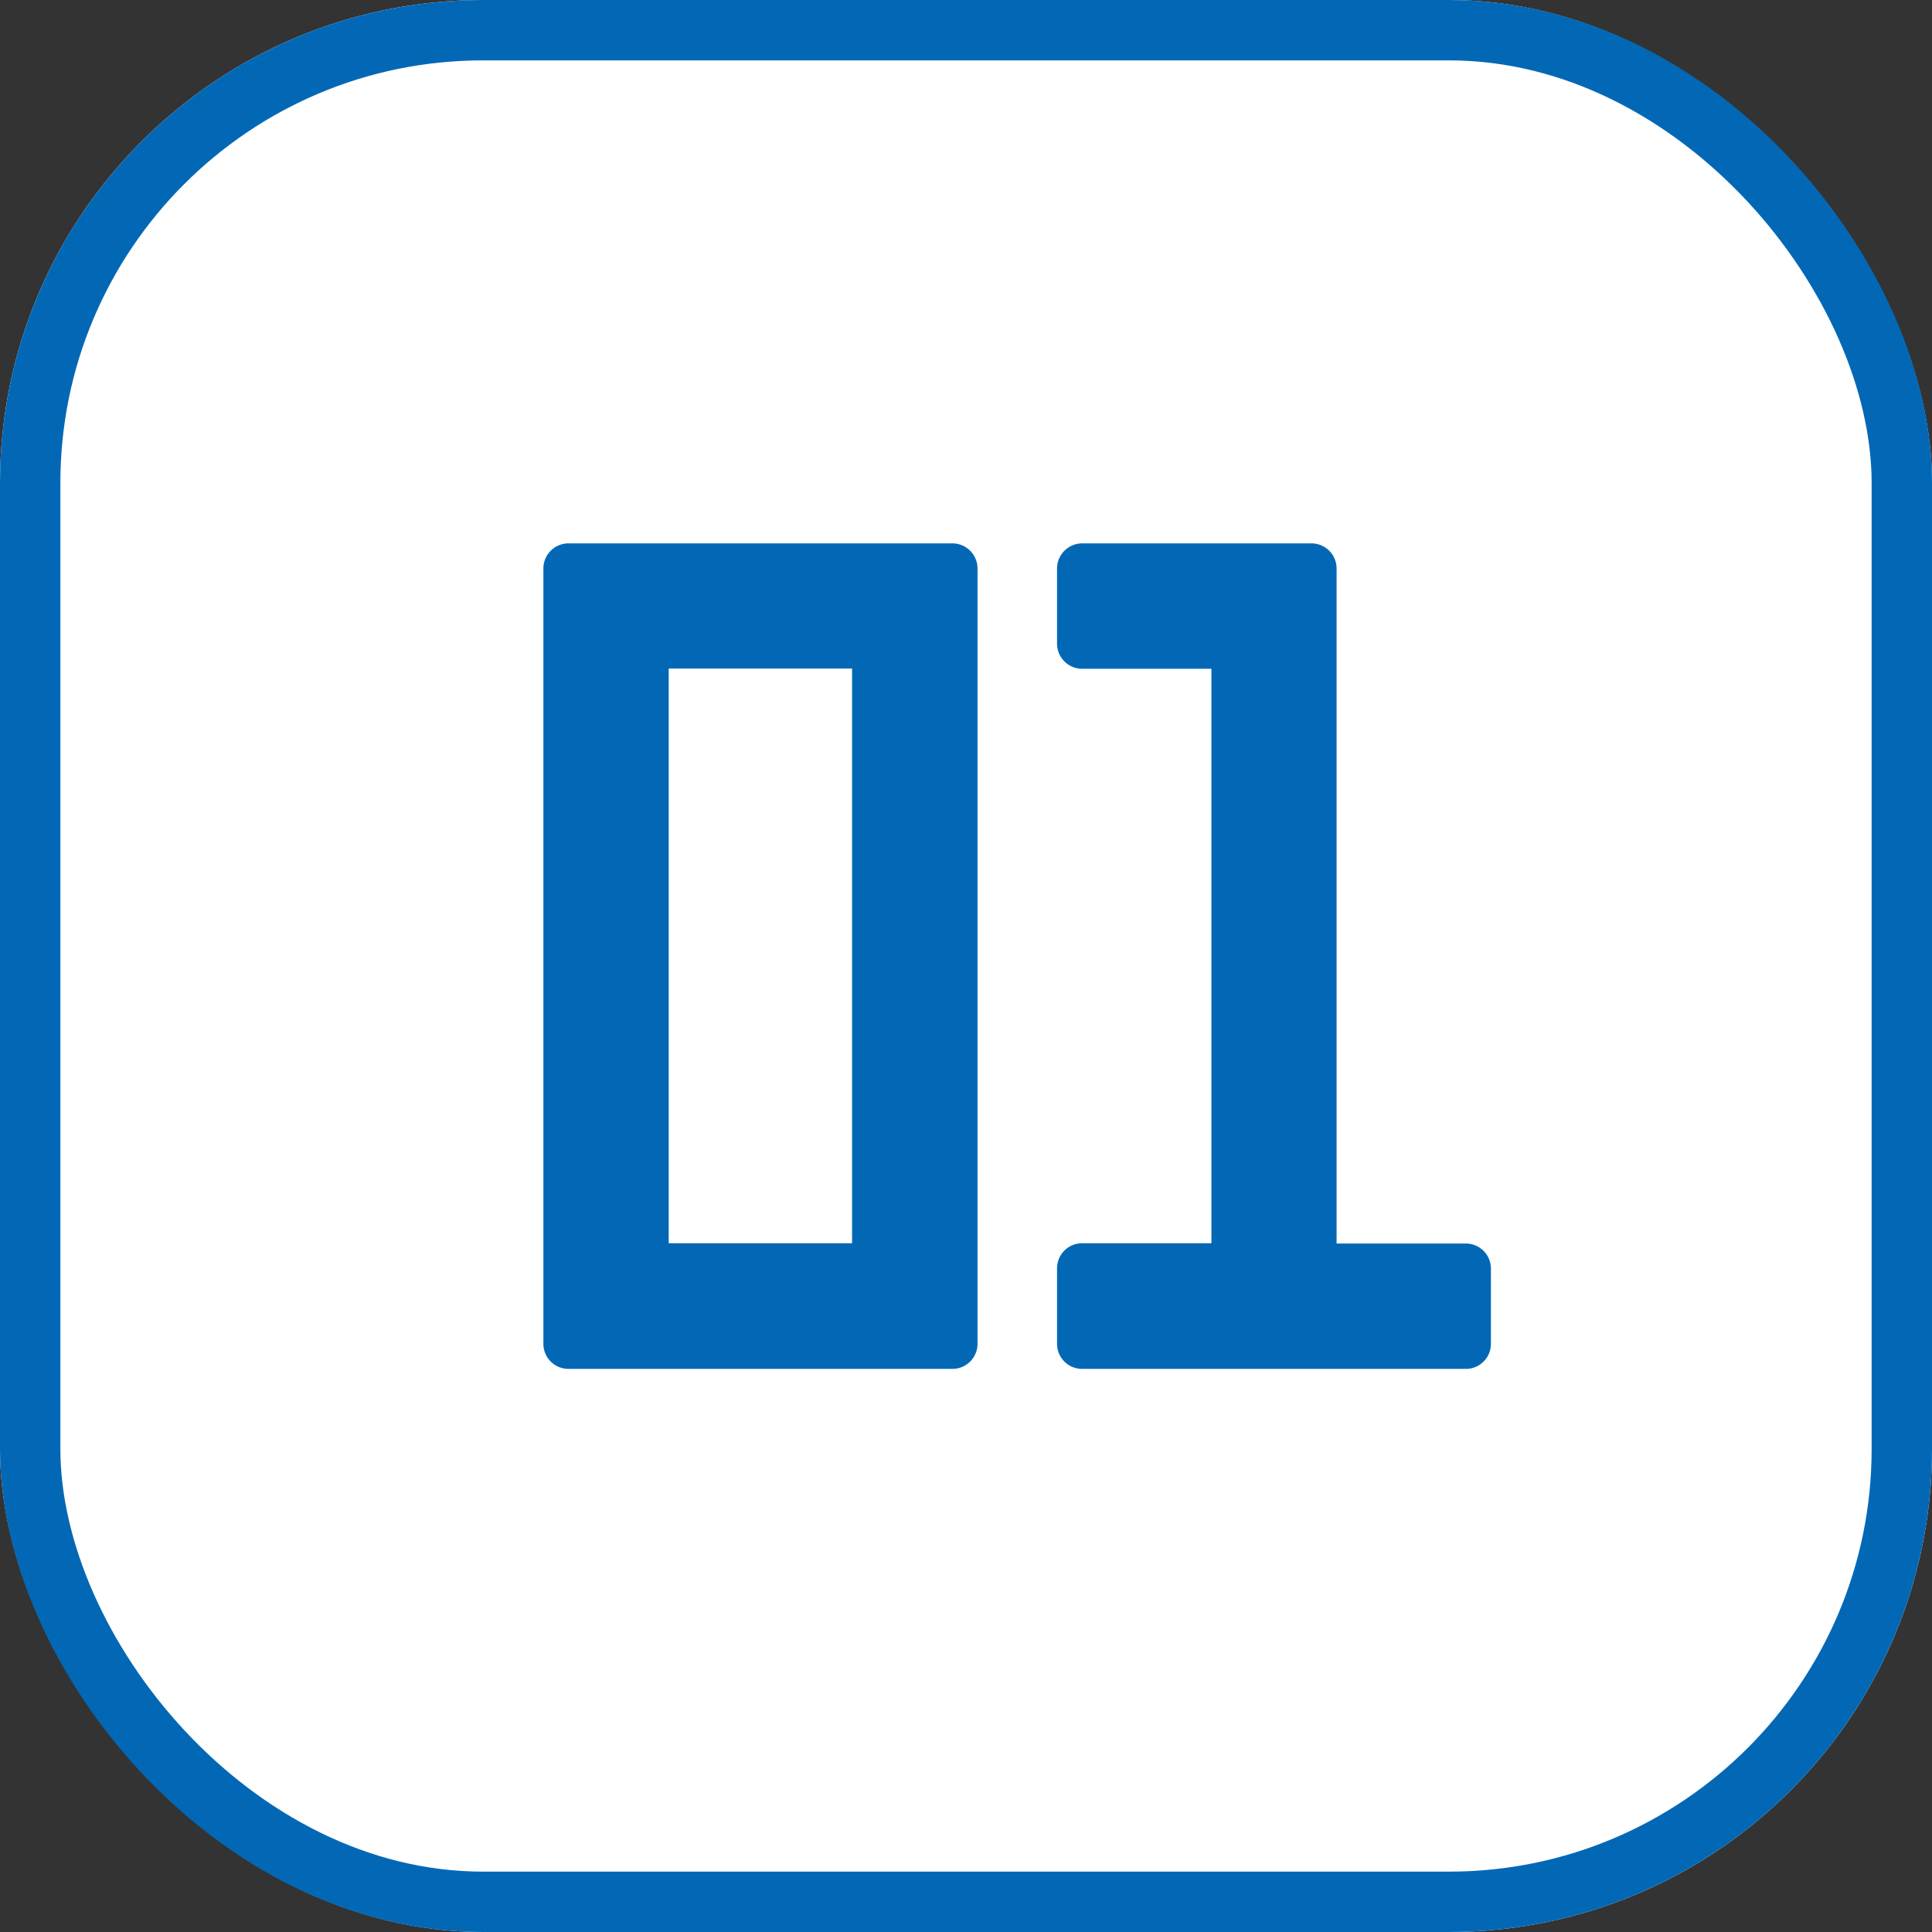
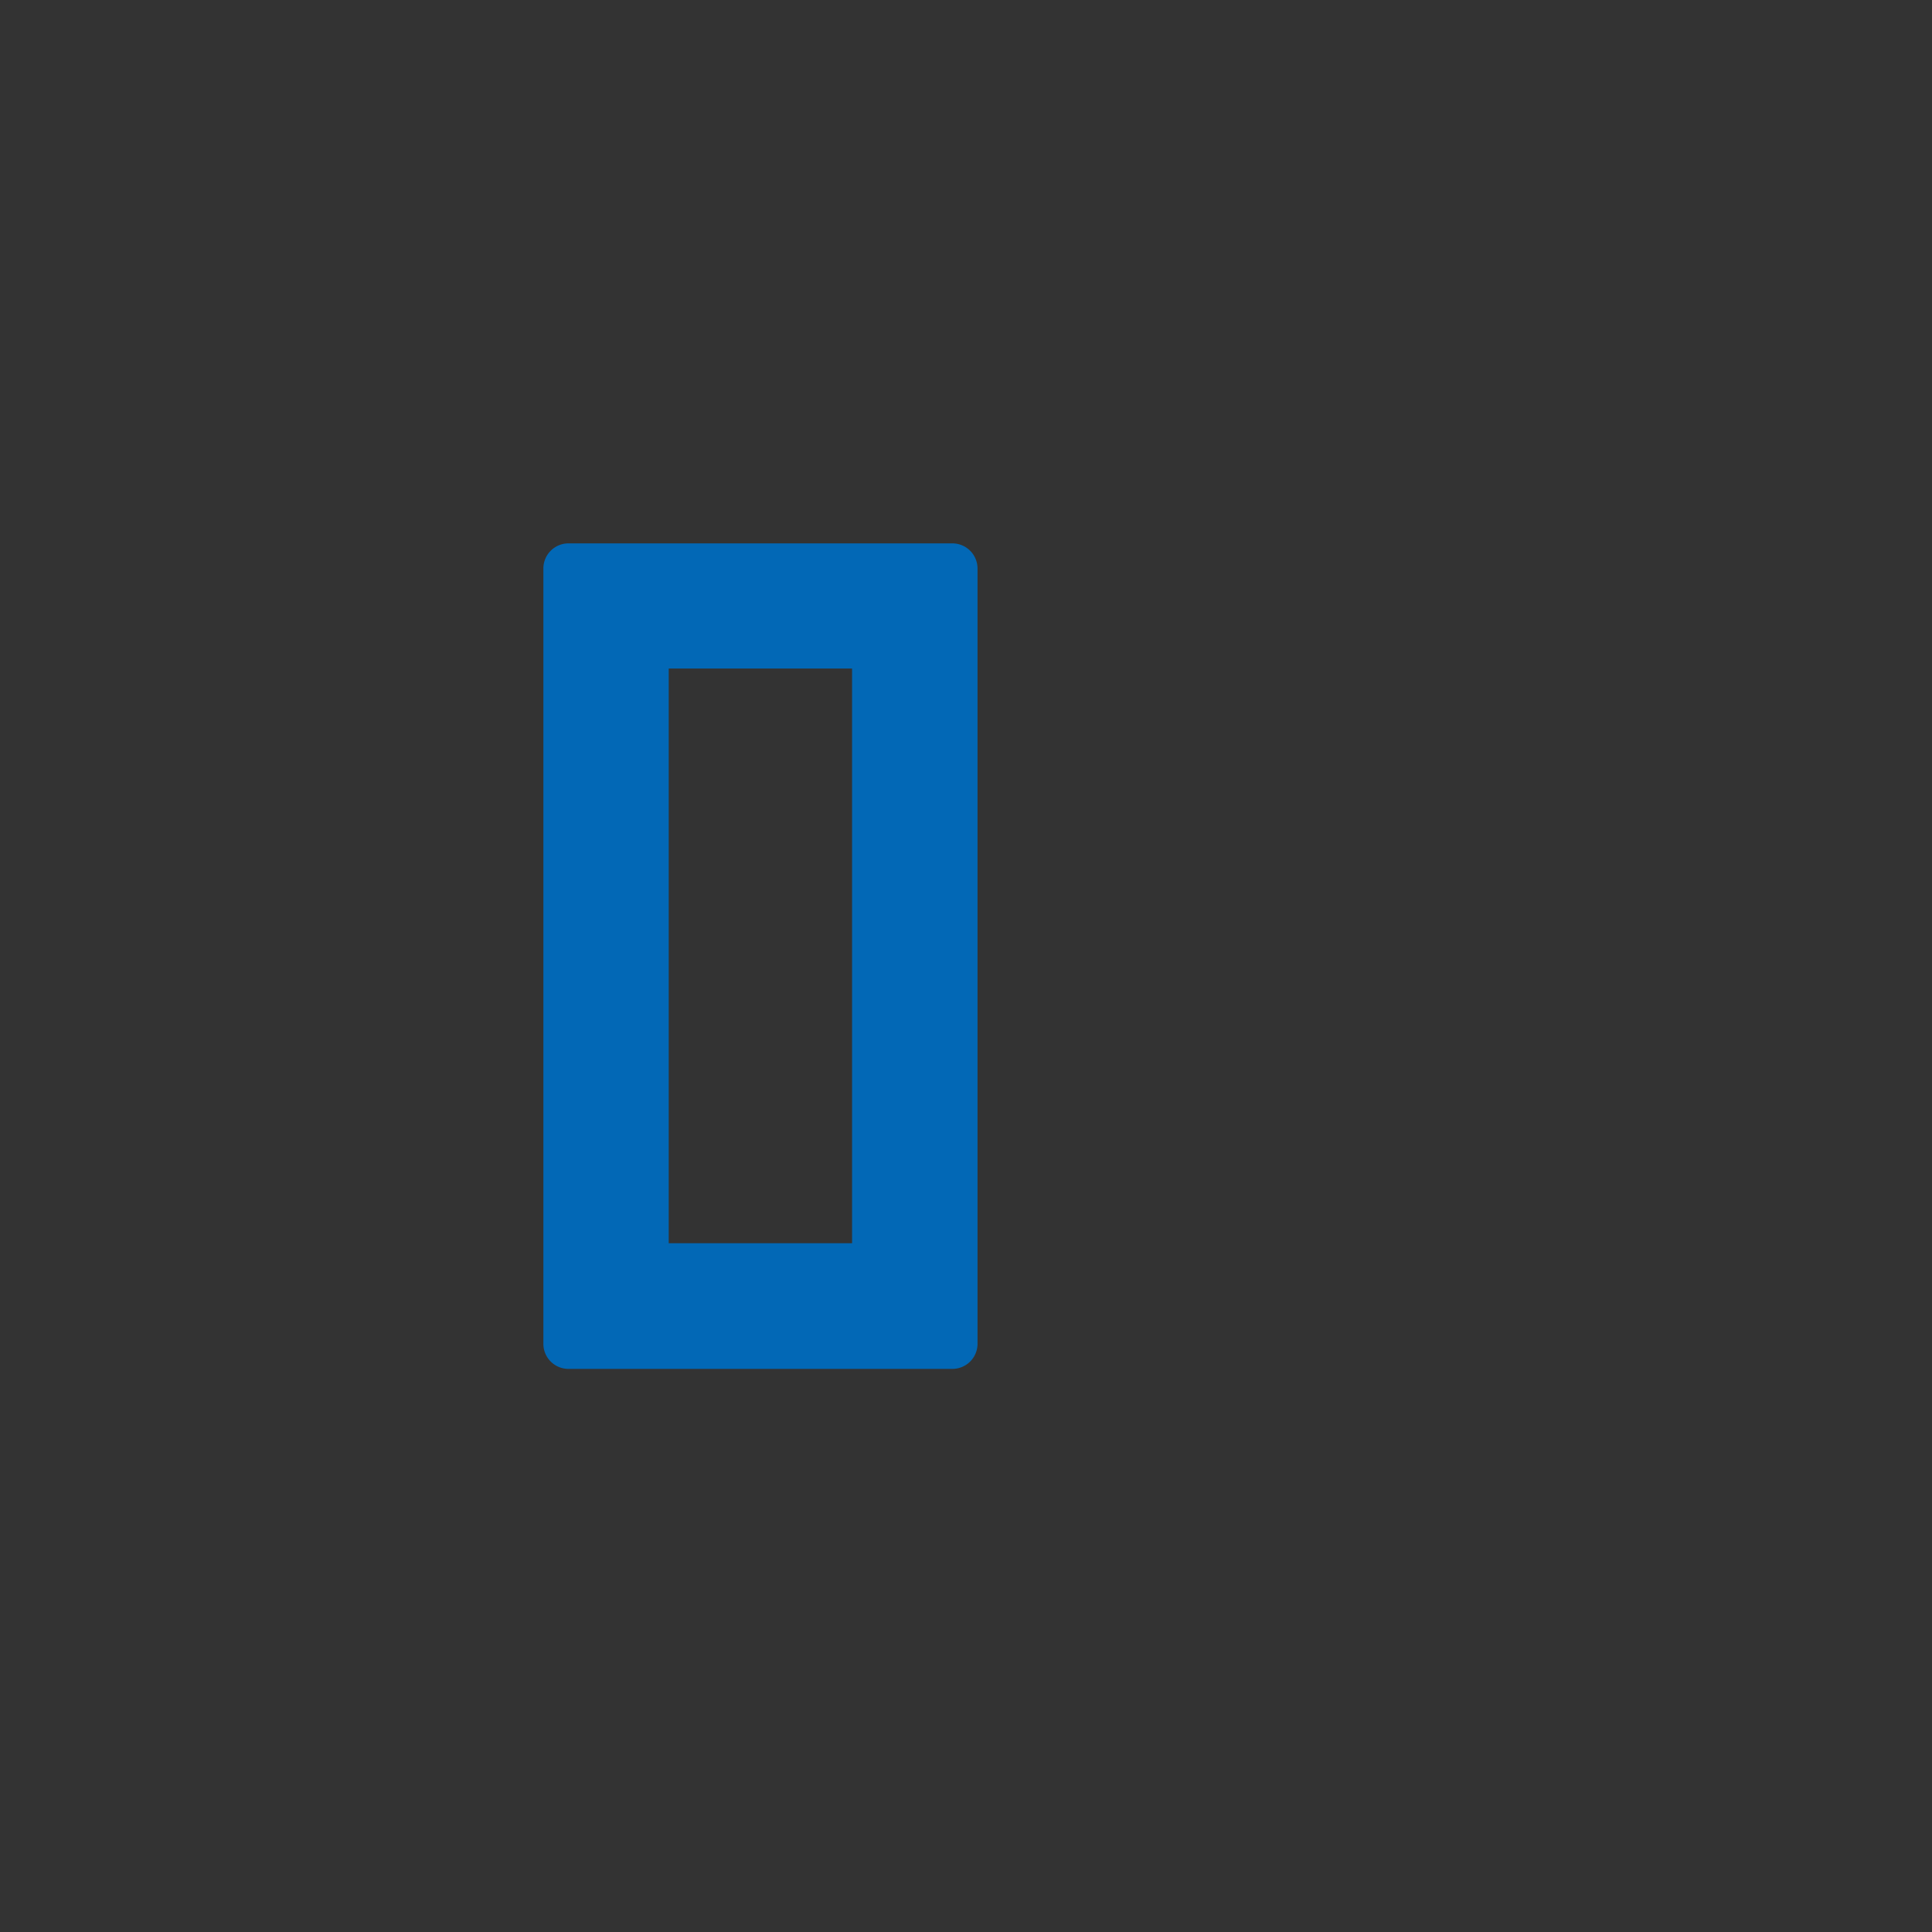
<svg xmlns="http://www.w3.org/2000/svg" height="32" viewBox="0 0 32 32" width="32">
  <rect x="0" y="0" width="32" height="32" fill="#333333" stroke="none" />
  <g fill="#fff" stroke="#0268b6">
-     <rect height="32" rx="8" stroke="none" width="32" />
-     <rect fill="none" height="31" rx="7.5" width="31" x=".5" y=".5" />
-   </g>
+     </g>
  <g fill="#0268b6" transform="translate(-127.209 -48.408)">
    <path d="m136.624 71.081h6.359a.416.416 0 0 0 .417-.415v-12.843a.417.417 0 0 0 -.417-.415h-6.359a.416.416 0 0 0 -.415.415v12.843a.415.415 0 0 0 .415.415zm1.661-11.6h3.037v9.519h-3.037z" />
-     <path d="m145.128 71.081h6.36a.414.414 0 0 0 .415-.415v-1.246a.414.414 0 0 0 -.415-.415h-2.141v-11.182a.416.416 0 0 0 -.415-.415h-3.8a.417.417 0 0 0 -.415.415v1.247a.416.416 0 0 0 .415.415h2.142v9.515h-2.142a.415.415 0 0 0 -.415.415v1.246a.415.415 0 0 0 .411.42z" />
  </g>
</svg>